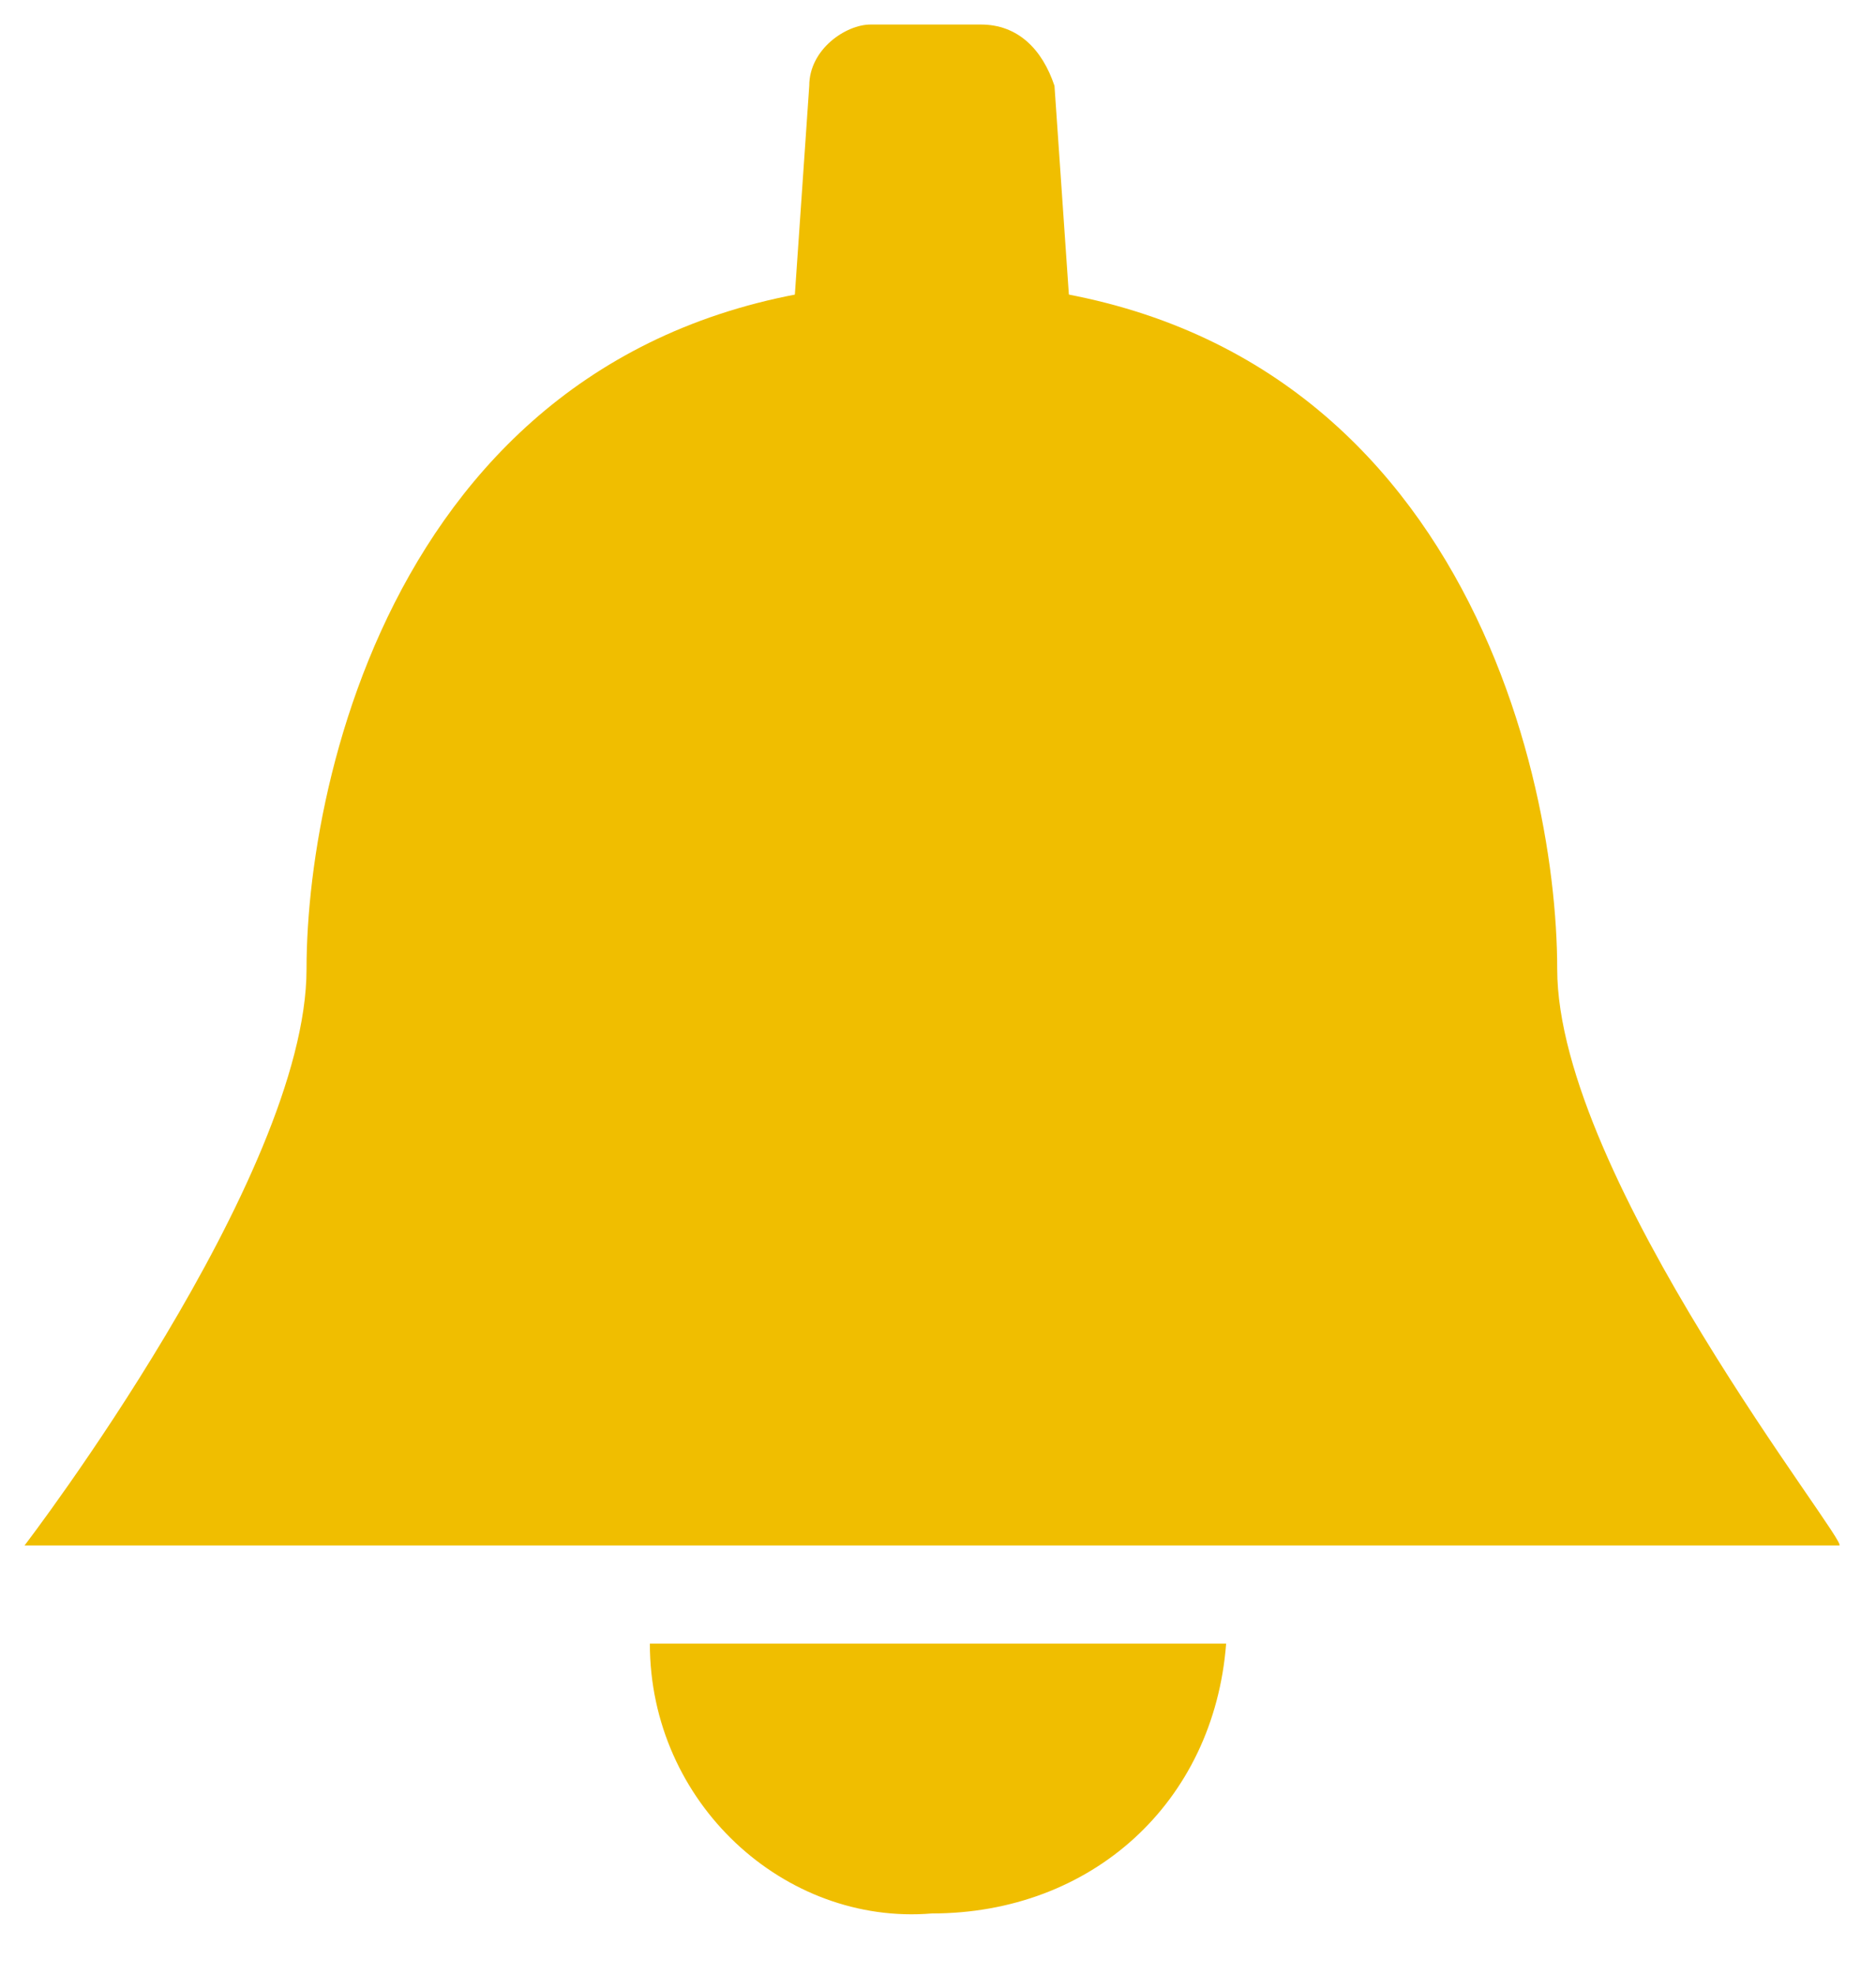
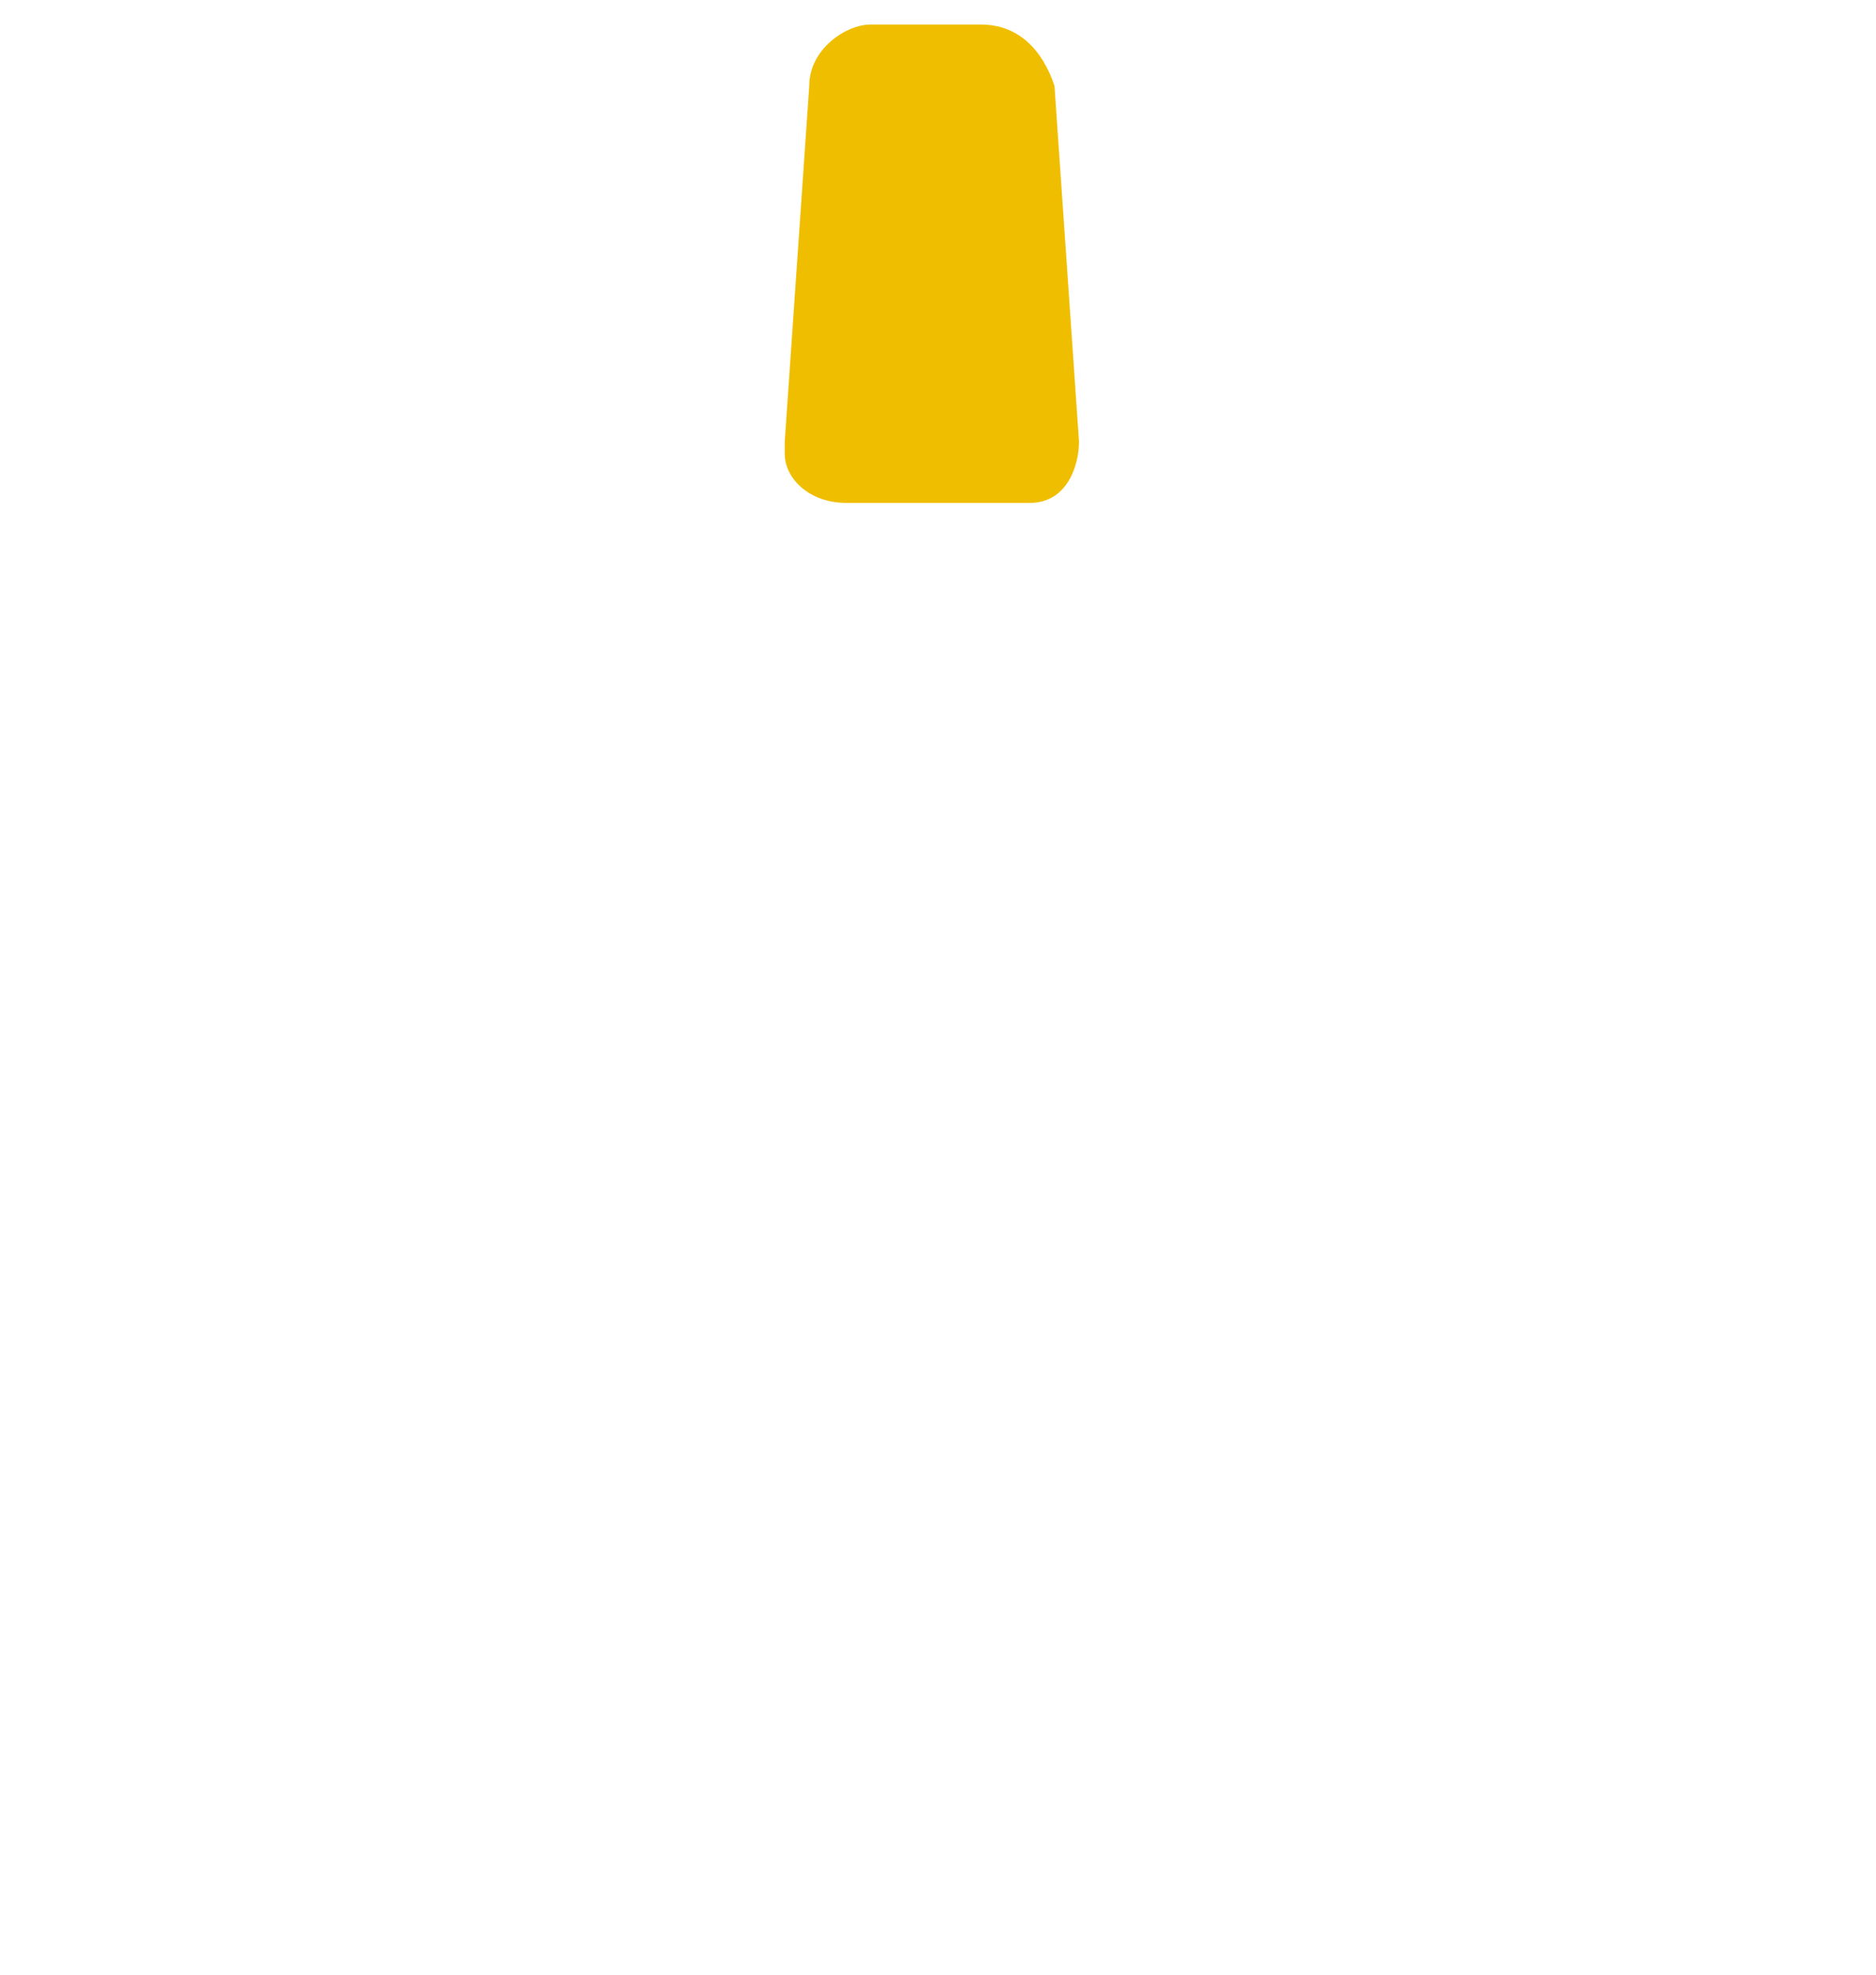
<svg xmlns="http://www.w3.org/2000/svg" version="1.1" id="レイヤー_1" x="0px" y="0px" viewBox="0 0 15.3 16.1" style="enable-background:new 0 0 15.3 16.1;" xml:space="preserve">
  <style type="text/css">
	.st0{display:none;fill:none;}
	.st1{fill:#F0BE00;}
</style>
  <g id="レイヤー_2_1_">
-     <path id="サイズ" class="st0" d="M-2.4-2.4h20v20h-20V-2.4z" />
+     <path id="サイズ" class="st0" d="M-2.4-2.4h20h-20V-2.4z" />
    <g id="アイコン">
      <path class="st1" d="M8.8,3.6c0,0.2-0.1,0.5-0.4,0.5c0,0,0,0-0.1,0H6.9c-0.3,0-0.5-0.2-0.5-0.4c0,0,0,0,0-0.1l0.2-2.9    c0-0.3,0.3-0.5,0.5-0.5H8c0.3,0,0.5,0.2,0.6,0.5L8.8,3.6z" />
-       <path class="st1" d="M12.7,7.9c0-1.7-0.9-5.6-5.1-5.6S2.5,6.2,2.5,7.9s-2.3,4.7-2.3,4.7h14.8C15.1,12.6,12.7,9.6,12.7,7.9z     M7.6,15.6c1.3,0,2.3-0.9,2.4-2.2H5.3C5.3,14.7,6.4,15.7,7.6,15.6z" />
    </g>
  </g>
</svg>